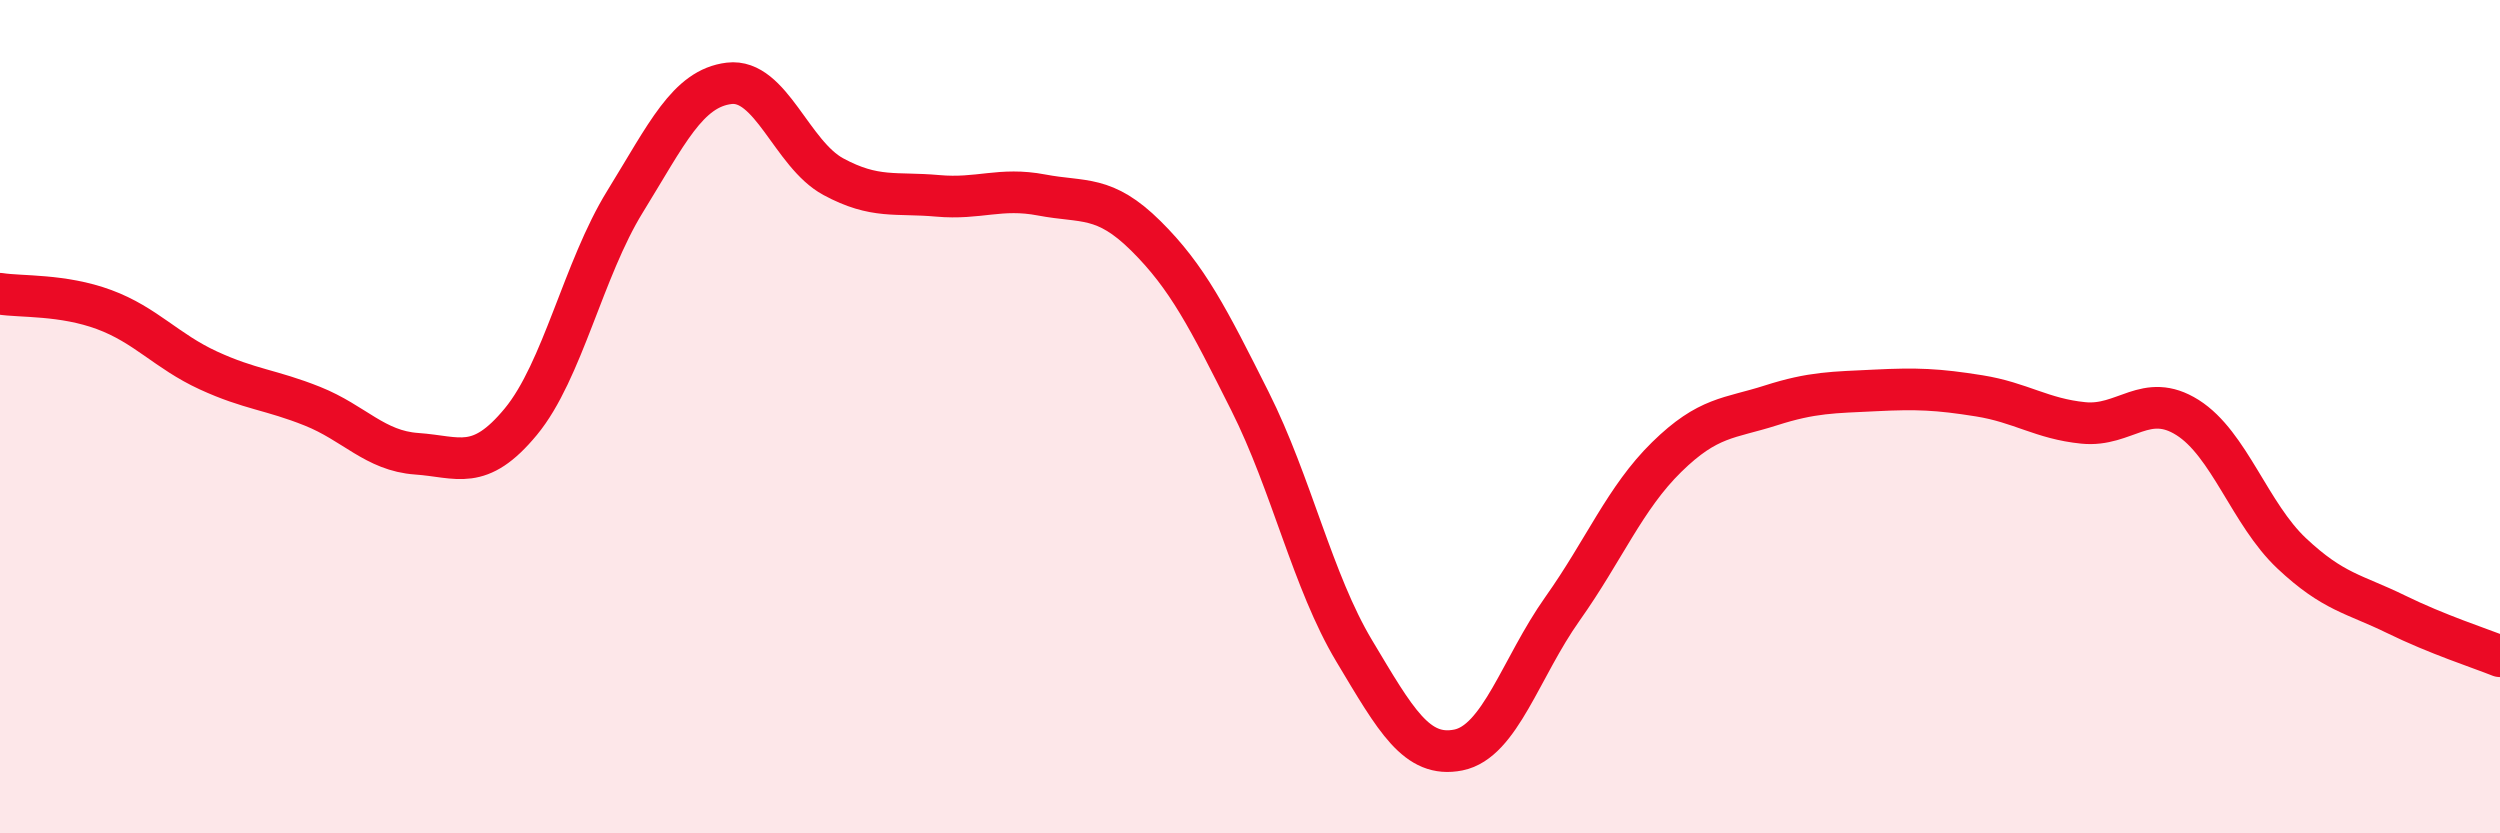
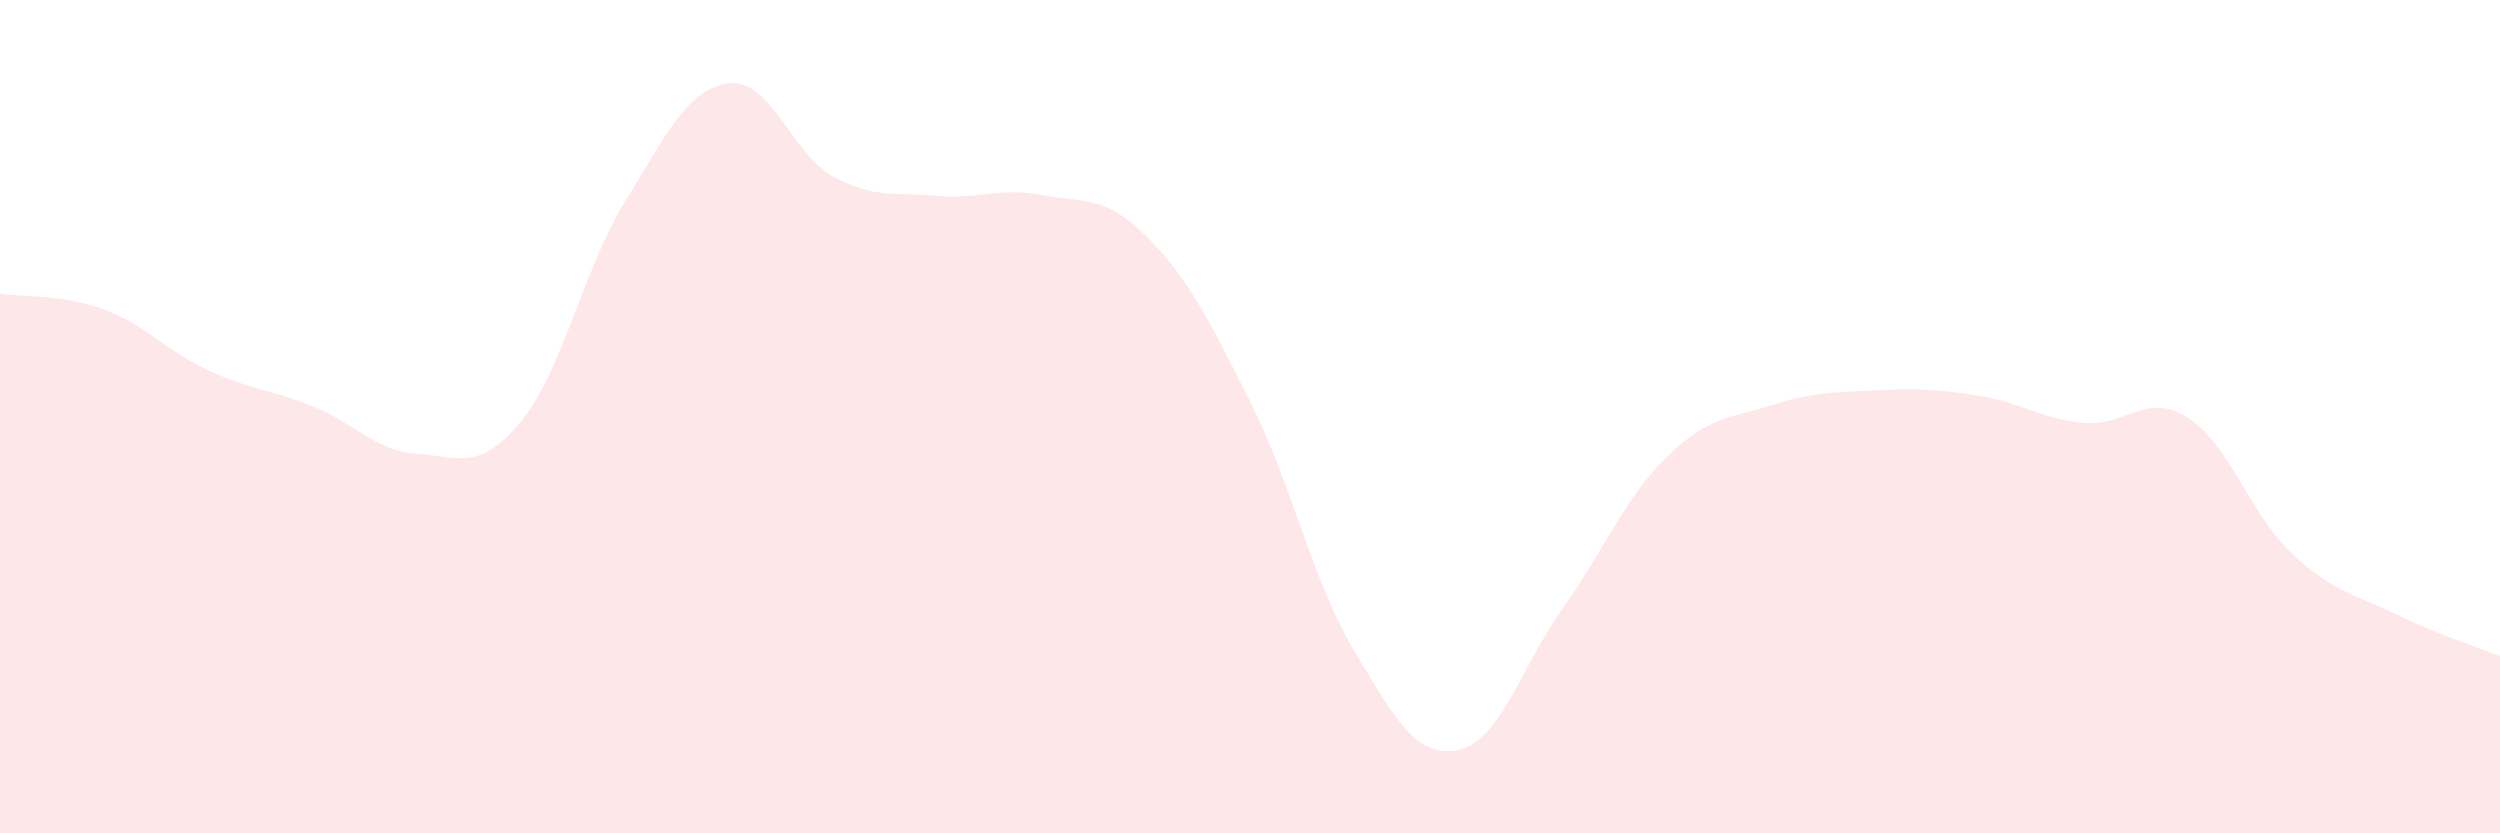
<svg xmlns="http://www.w3.org/2000/svg" width="60" height="20" viewBox="0 0 60 20">
  <path d="M 0,7.05 C 0.5,7.13 1.5,7.06 2.5,7.43 C 3.5,7.8 4,8.43 5,8.89 C 6,9.35 6.5,9.35 7.5,9.75 C 8.5,10.15 9,10.82 10,10.89 C 11,10.96 11.5,11.33 12.5,10.12 C 13.5,8.91 14,6.46 15,4.84 C 16,3.22 16.5,2.12 17.5,2 C 18.5,1.88 19,3.7 20,4.24 C 21,4.78 21.5,4.61 22.5,4.7 C 23.5,4.79 24,4.49 25,4.68 C 26,4.87 26.5,4.67 27.5,5.66 C 28.5,6.65 29,7.64 30,9.63 C 31,11.62 31.5,13.95 32.5,15.62 C 33.5,17.29 34,18.2 35,18 C 36,17.8 36.5,16.02 37.5,14.61 C 38.5,13.2 39,11.95 40,10.97 C 41,9.99 41.5,10.05 42.5,9.73 C 43.5,9.41 44,9.42 45,9.37 C 46,9.32 46.5,9.34 47.5,9.5 C 48.5,9.66 49,10.05 50,10.15 C 51,10.25 51.5,9.39 52.5,10.02 C 53.5,10.65 54,12.34 55,13.28 C 56,14.22 56.5,14.25 57.5,14.74 C 58.5,15.23 59.5,15.55 60,15.75L60 20L0 20Z" fill="#EB0A25" opacity="0.1" stroke-linecap="round" stroke-linejoin="round" />
-   <path d="M 0,7.05 C 0.5,7.13 1.5,7.06 2.5,7.43 C 3.5,7.8 4,8.43 5,8.89 C 6,9.35 6.5,9.35 7.5,9.75 C 8.5,10.15 9,10.82 10,10.89 C 11,10.96 11.5,11.33 12.5,10.12 C 13.5,8.91 14,6.46 15,4.84 C 16,3.22 16.5,2.12 17.5,2 C 18.5,1.88 19,3.7 20,4.24 C 21,4.78 21.5,4.61 22.5,4.7 C 23.5,4.79 24,4.49 25,4.68 C 26,4.87 26.5,4.67 27.5,5.66 C 28.5,6.65 29,7.64 30,9.63 C 31,11.62 31.5,13.95 32.5,15.62 C 33.5,17.29 34,18.2 35,18 C 36,17.8 36.5,16.02 37.5,14.61 C 38.5,13.2 39,11.95 40,10.97 C 41,9.99 41.5,10.05 42.5,9.73 C 43.5,9.41 44,9.42 45,9.37 C 46,9.32 46.5,9.34 47.5,9.5 C 48.5,9.66 49,10.05 50,10.15 C 51,10.25 51.5,9.39 52.5,10.02 C 53.5,10.65 54,12.34 55,13.28 C 56,14.22 56.5,14.25 57.5,14.74 C 58.5,15.23 59.5,15.55 60,15.75" stroke="#EB0A25" stroke-width="1" fill="none" stroke-linecap="round" stroke-linejoin="round" />
</svg>